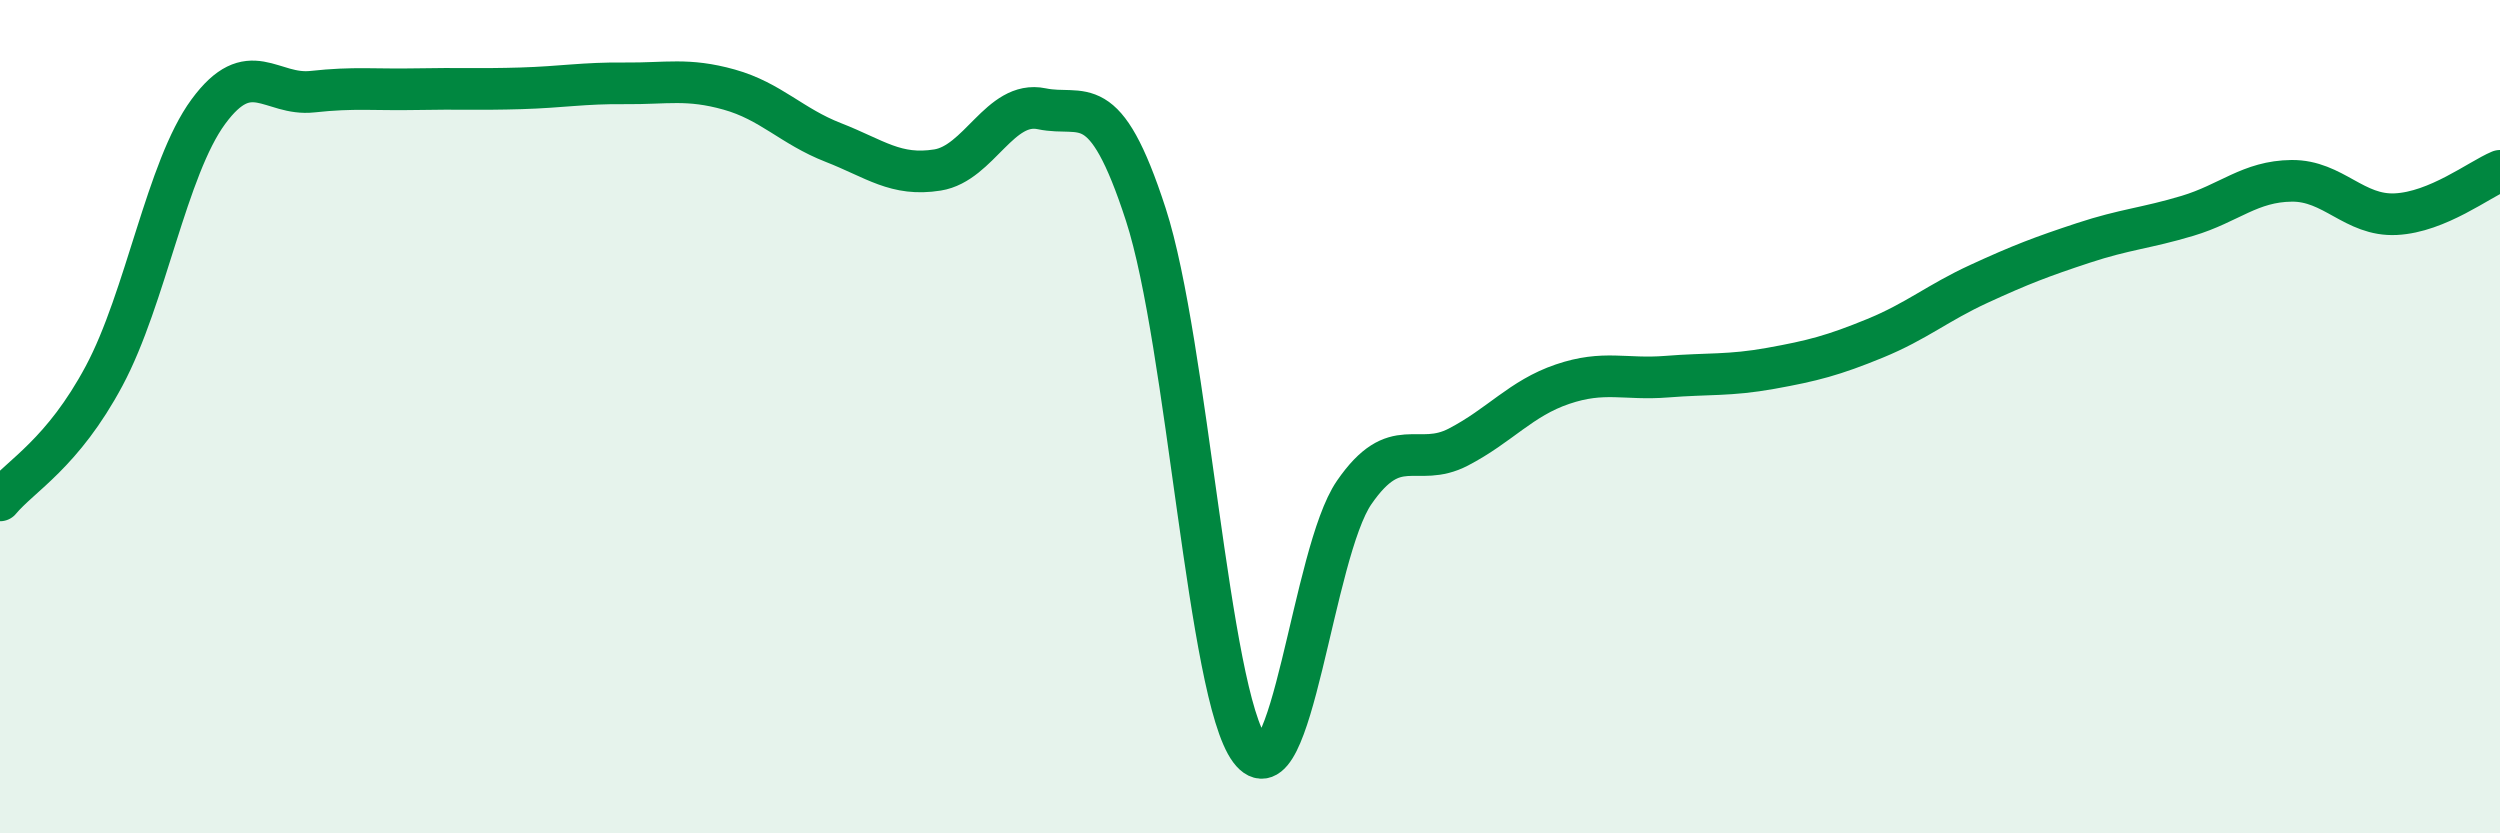
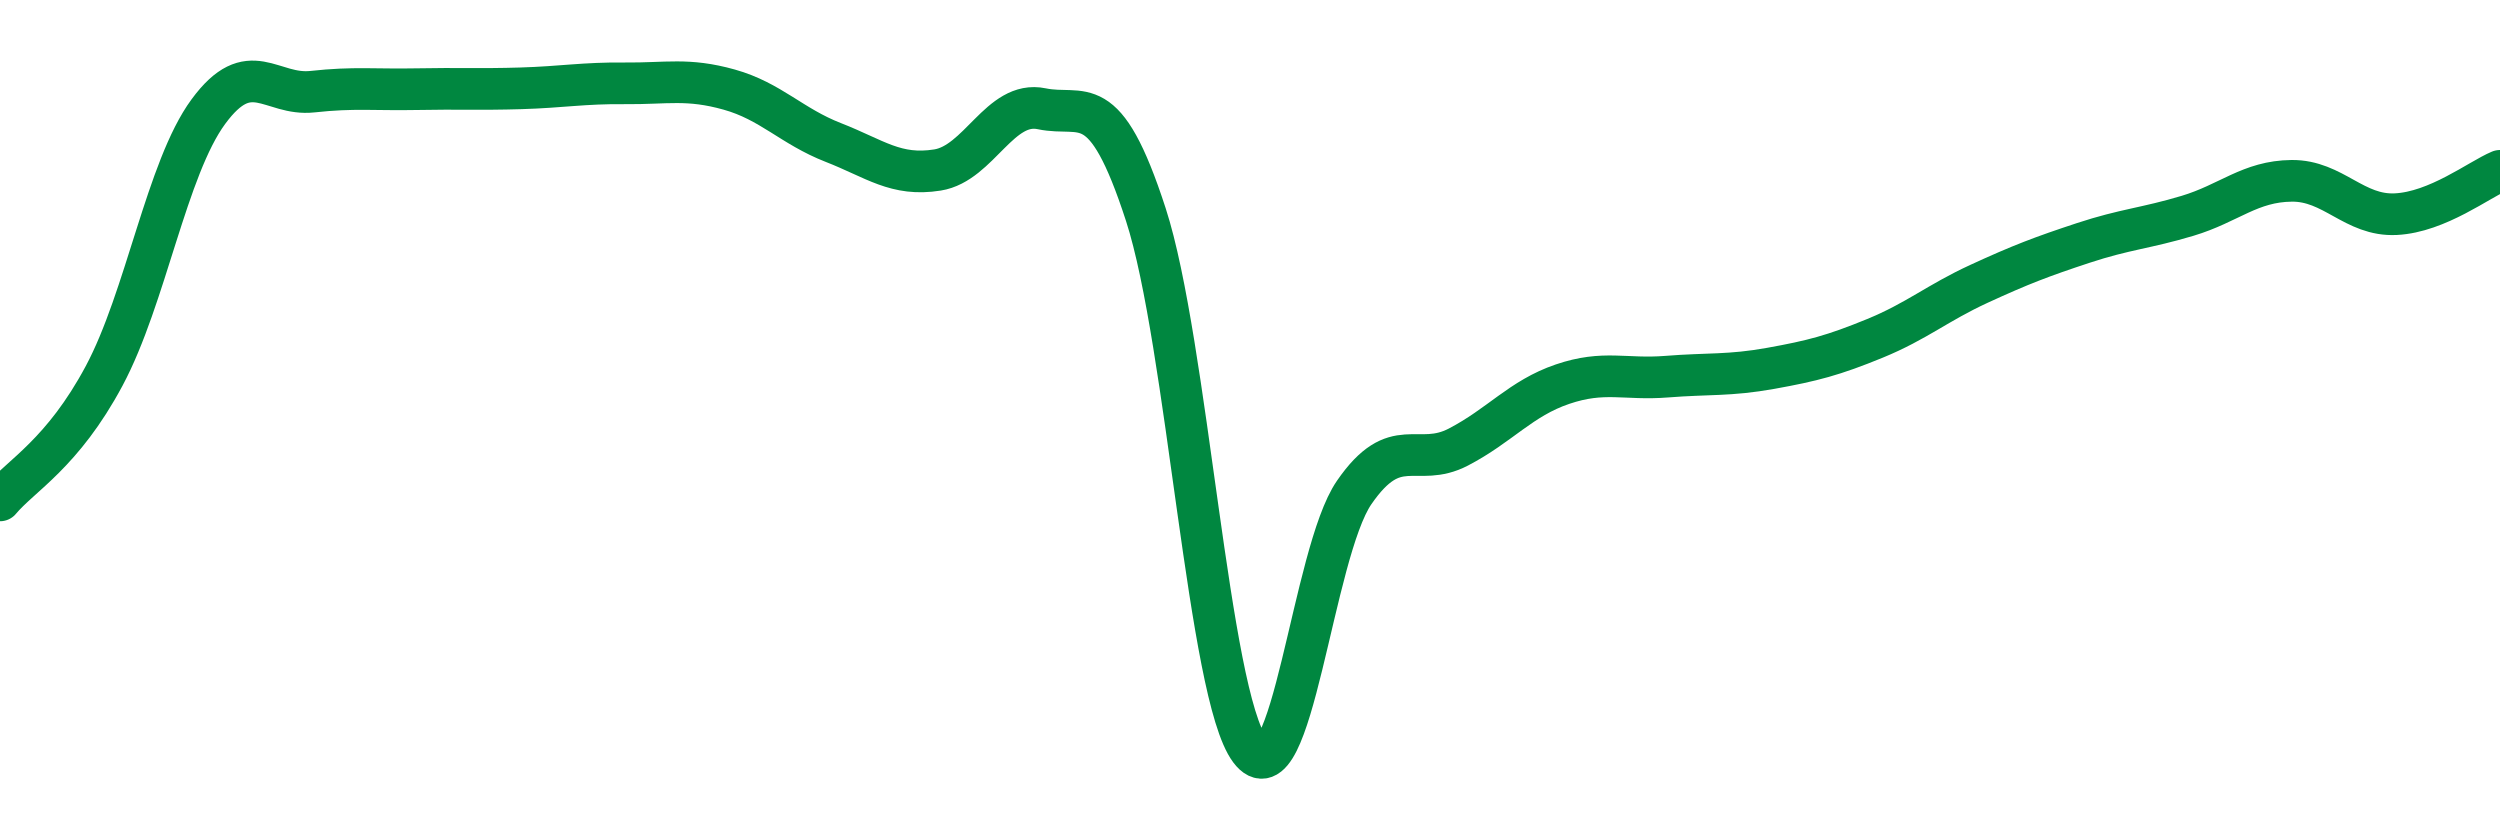
<svg xmlns="http://www.w3.org/2000/svg" width="60" height="20" viewBox="0 0 60 20">
-   <path d="M 0,12.01 C 0.5,11.41 1.5,10.89 2.5,9.02 C 3.5,7.15 4,4.04 5,2.68 C 6,1.32 6.5,2.31 7.5,2.2 C 8.5,2.09 9,2.16 10,2.14 C 11,2.12 11.5,2.15 12.5,2.12 C 13.5,2.09 14,1.99 15,2 C 16,2.01 16.5,1.87 17.5,2.15 C 18.5,2.43 19,3.03 20,3.42 C 21,3.81 21.5,4.24 22.5,4.08 C 23.5,3.92 24,2.4 25,2.61 C 26,2.82 26.5,2.07 27.5,5.15 C 28.5,8.23 29,16.67 30,18 C 31,19.33 31.5,13.27 32.5,11.82 C 33.5,10.37 34,11.25 35,10.73 C 36,10.21 36.5,9.56 37.5,9.22 C 38.5,8.88 39,9.12 40,9.04 C 41,8.96 41.5,9.02 42.5,8.84 C 43.5,8.66 44,8.53 45,8.12 C 46,7.71 46.5,7.27 47.5,6.81 C 48.5,6.35 49,6.16 50,5.83 C 51,5.5 51.5,5.48 52.5,5.18 C 53.5,4.88 54,4.35 55,4.34 C 56,4.33 56.5,5.19 57.5,5.14 C 58.5,5.09 59.5,4.31 60,4.1L60 20L0 20Z" fill="#008740" opacity="0.1" stroke-linecap="round" stroke-linejoin="round" />
  <path d="M 0,12.01 C 0.5,11.41 1.5,10.89 2.5,9.02 C 3.5,7.15 4,4.04 5,2.68 C 6,1.32 6.5,2.31 7.5,2.2 C 8.5,2.09 9,2.16 10,2.14 C 11,2.12 11.5,2.15 12.5,2.12 C 13.5,2.09 14,1.99 15,2 C 16,2.01 16.5,1.87 17.5,2.15 C 18.5,2.43 19,3.03 20,3.42 C 21,3.81 21.5,4.24 22.5,4.08 C 23.5,3.92 24,2.4 25,2.61 C 26,2.82 26.5,2.07 27.5,5.15 C 28.5,8.23 29,16.67 30,18 C 31,19.33 31.5,13.27 32.5,11.82 C 33.5,10.37 34,11.25 35,10.73 C 36,10.21 36.5,9.56 37.5,9.22 C 38.5,8.88 39,9.12 40,9.04 C 41,8.96 41.5,9.02 42.5,8.84 C 43.5,8.66 44,8.53 45,8.12 C 46,7.71 46.5,7.27 47.5,6.81 C 48.5,6.35 49,6.16 50,5.83 C 51,5.5 51.5,5.48 52.5,5.18 C 53.5,4.88 54,4.35 55,4.34 C 56,4.33 56.5,5.19 57.5,5.14 C 58.5,5.09 59.5,4.31 60,4.1" stroke="#008740" stroke-width="1" fill="none" stroke-linecap="round" stroke-linejoin="round" />
</svg>